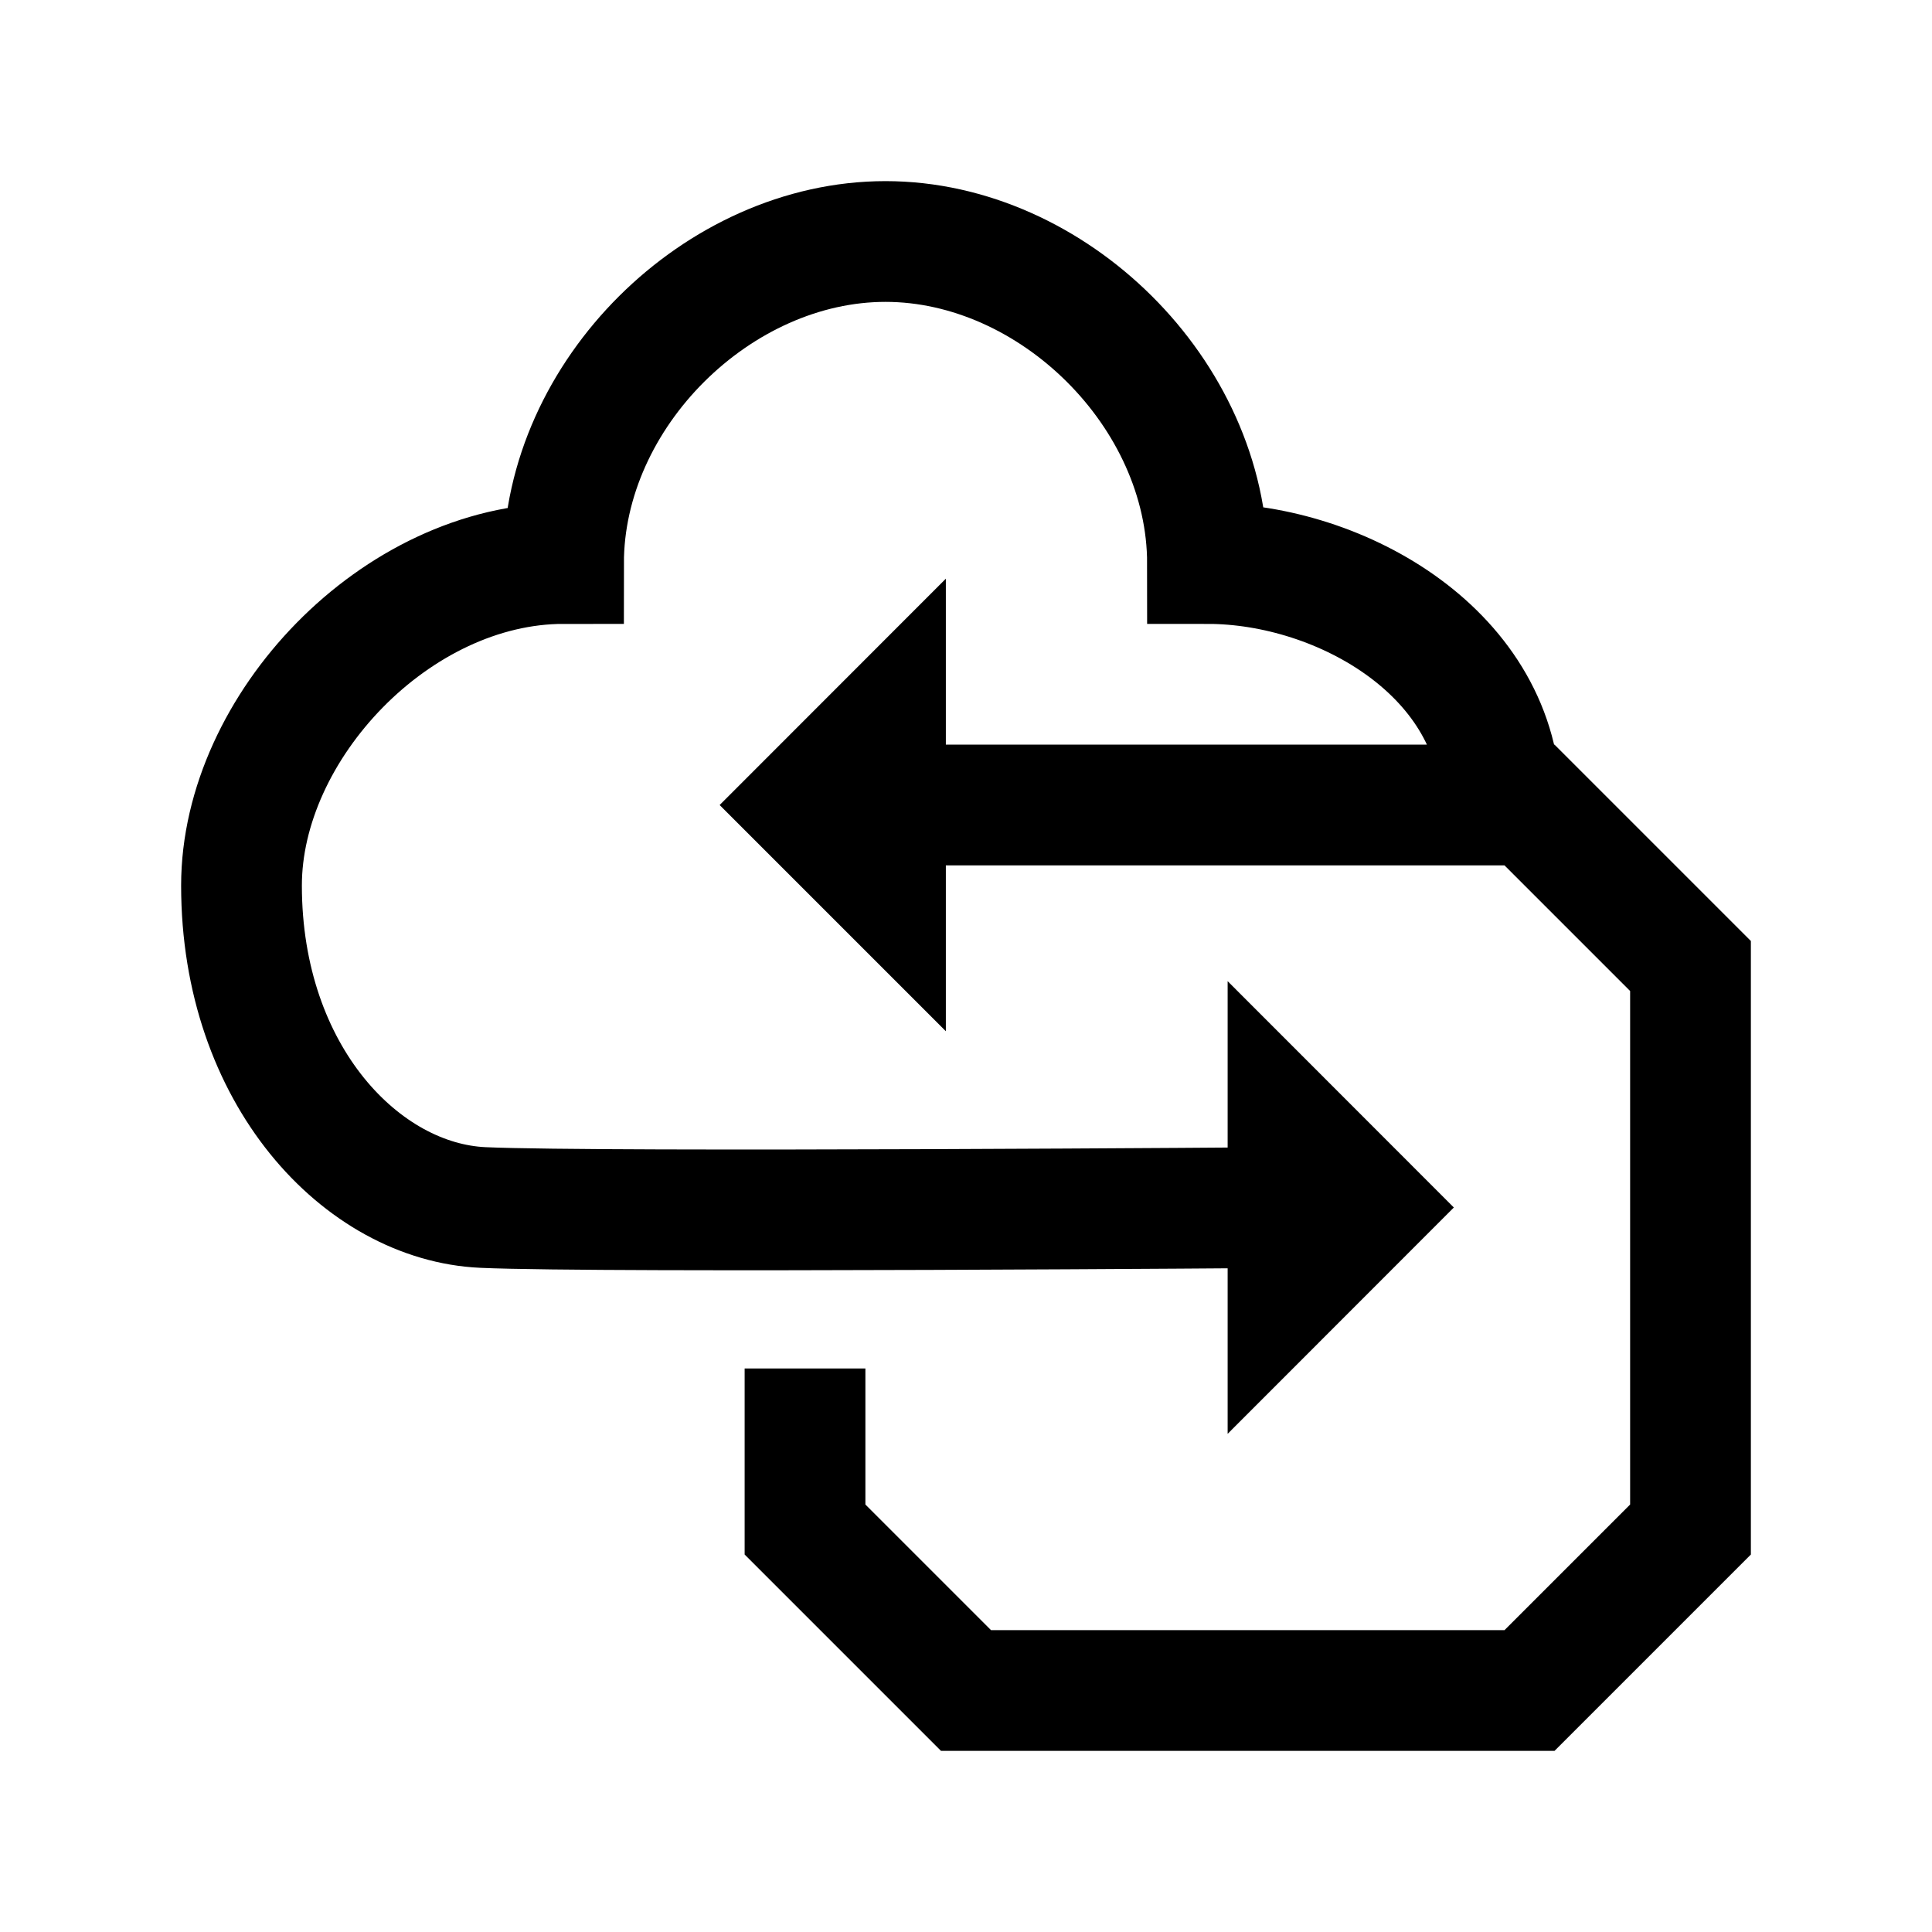
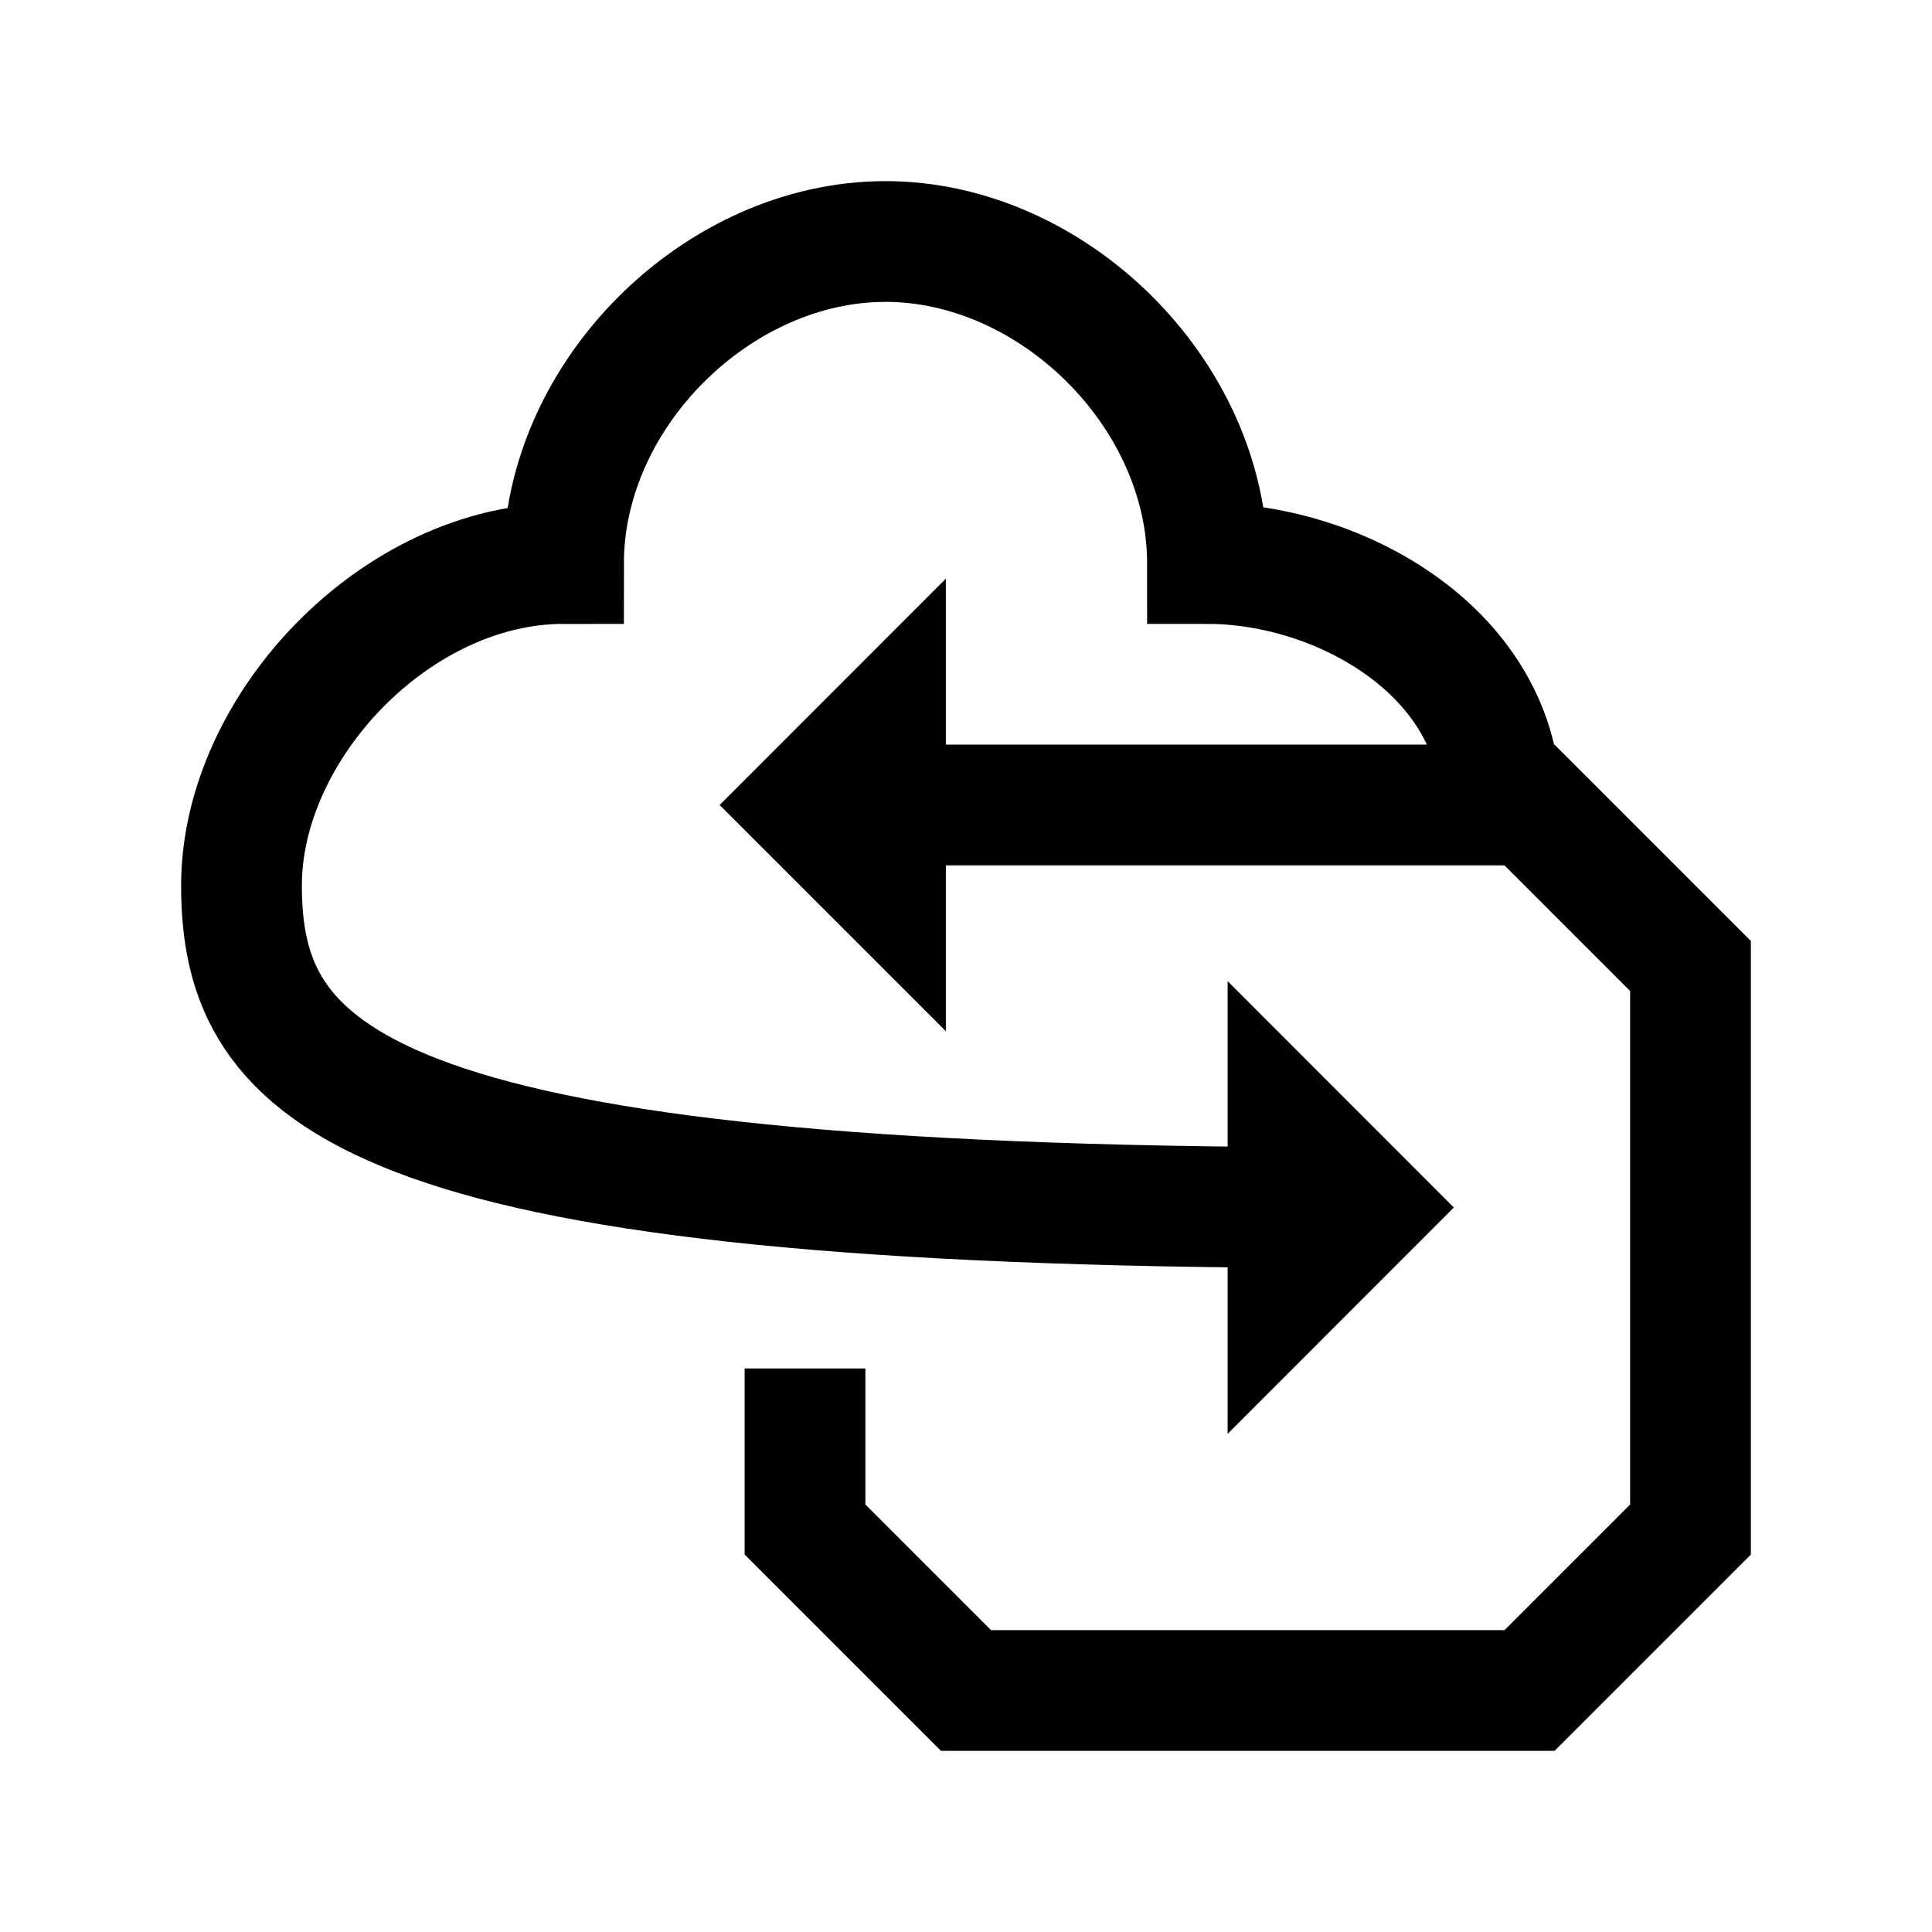
<svg xmlns="http://www.w3.org/2000/svg" width="40" height="40" viewBox="0 0 40 40" fill="none">
-   <path d="M26.667 25C26.667 25 12.5 25.112 10 25C7.5 24.888 5 22.271 5 18.333C5 15.053 8.203 11.667 11.667 11.667C11.667 8.152 14.87 5 18.333 5C21.797 5 25 8.152 25 11.667C27.787 11.667 31.069 13.559 31.069 16.667M16.667 28.333V31.667L20 35H31.667L35 31.667V20L31.667 16.667L18.333 16.667M18.333 16.667V18.333L16.667 16.667L18.333 15V16.667ZM26.667 23.333L28.333 25L26.667 26.667V23.333Z" stroke="black" stroke-width="2.5" />
+   <path d="M26.667 25C7.5 24.888 5 22.271 5 18.333C5 15.053 8.203 11.667 11.667 11.667C11.667 8.152 14.87 5 18.333 5C21.797 5 25 8.152 25 11.667C27.787 11.667 31.069 13.559 31.069 16.667M16.667 28.333V31.667L20 35H31.667L35 31.667V20L31.667 16.667L18.333 16.667M18.333 16.667V18.333L16.667 16.667L18.333 15V16.667ZM26.667 23.333L28.333 25L26.667 26.667V23.333Z" stroke="black" stroke-width="2.5" />
</svg>